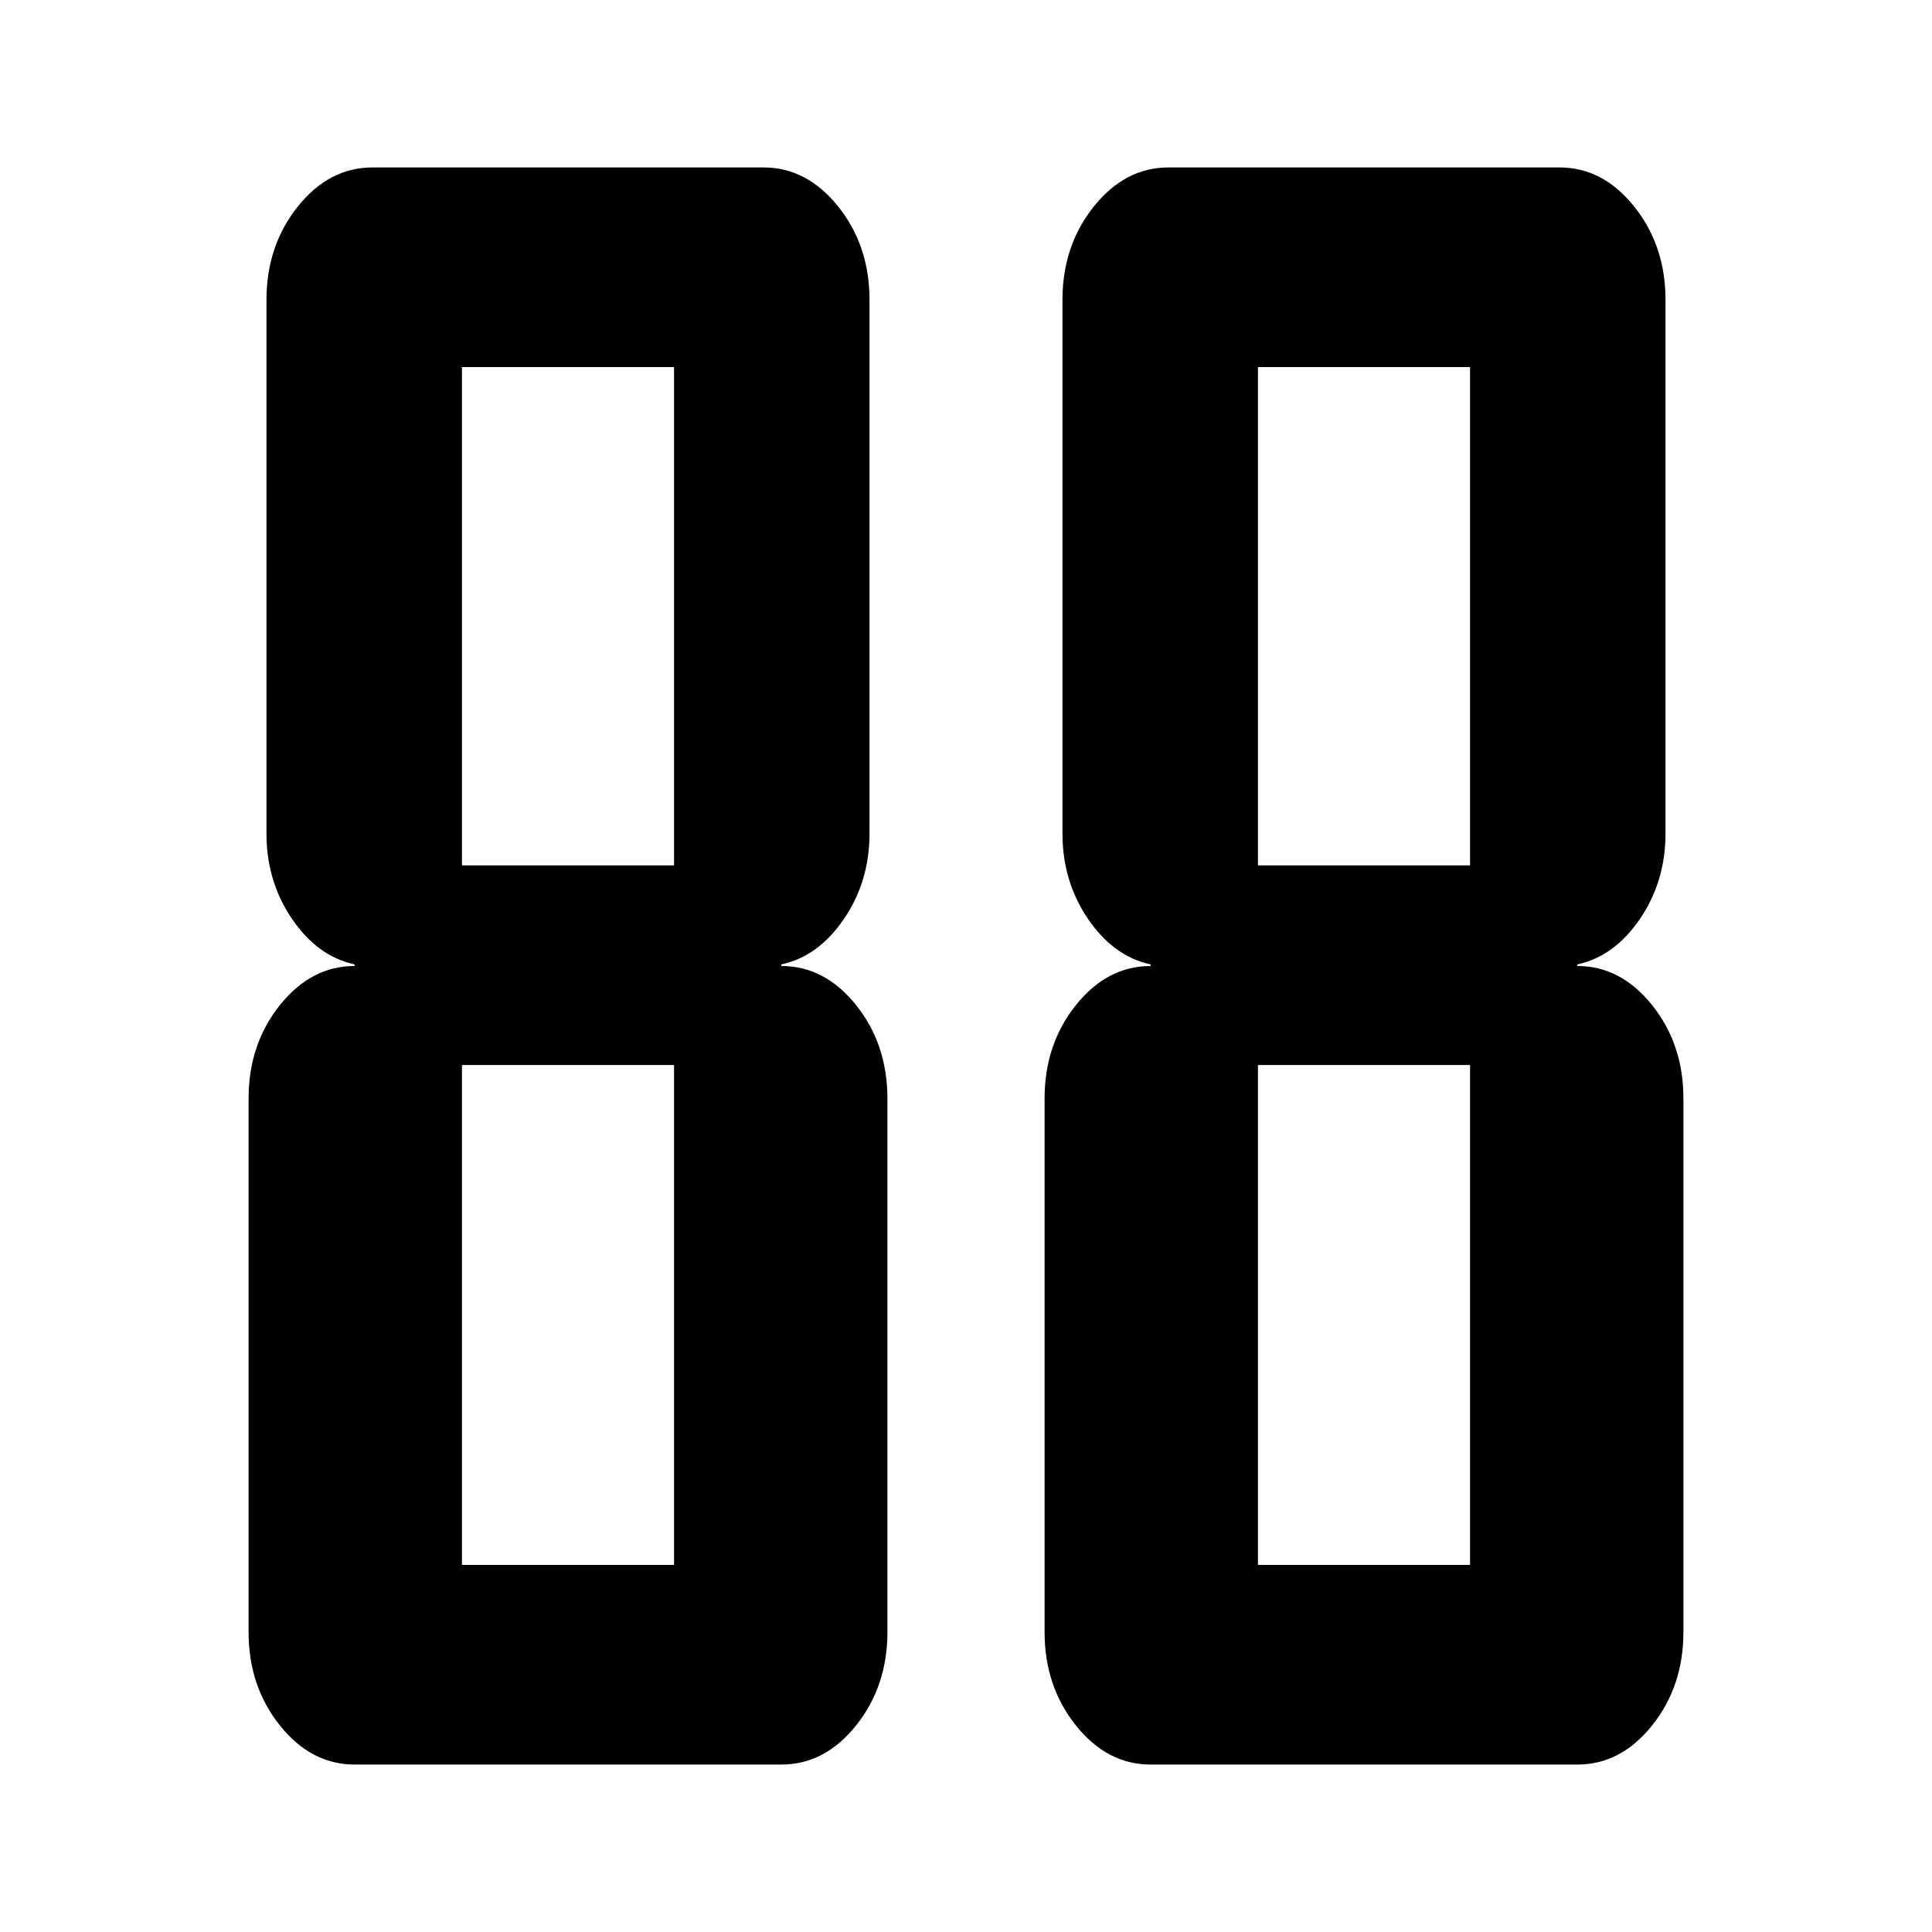
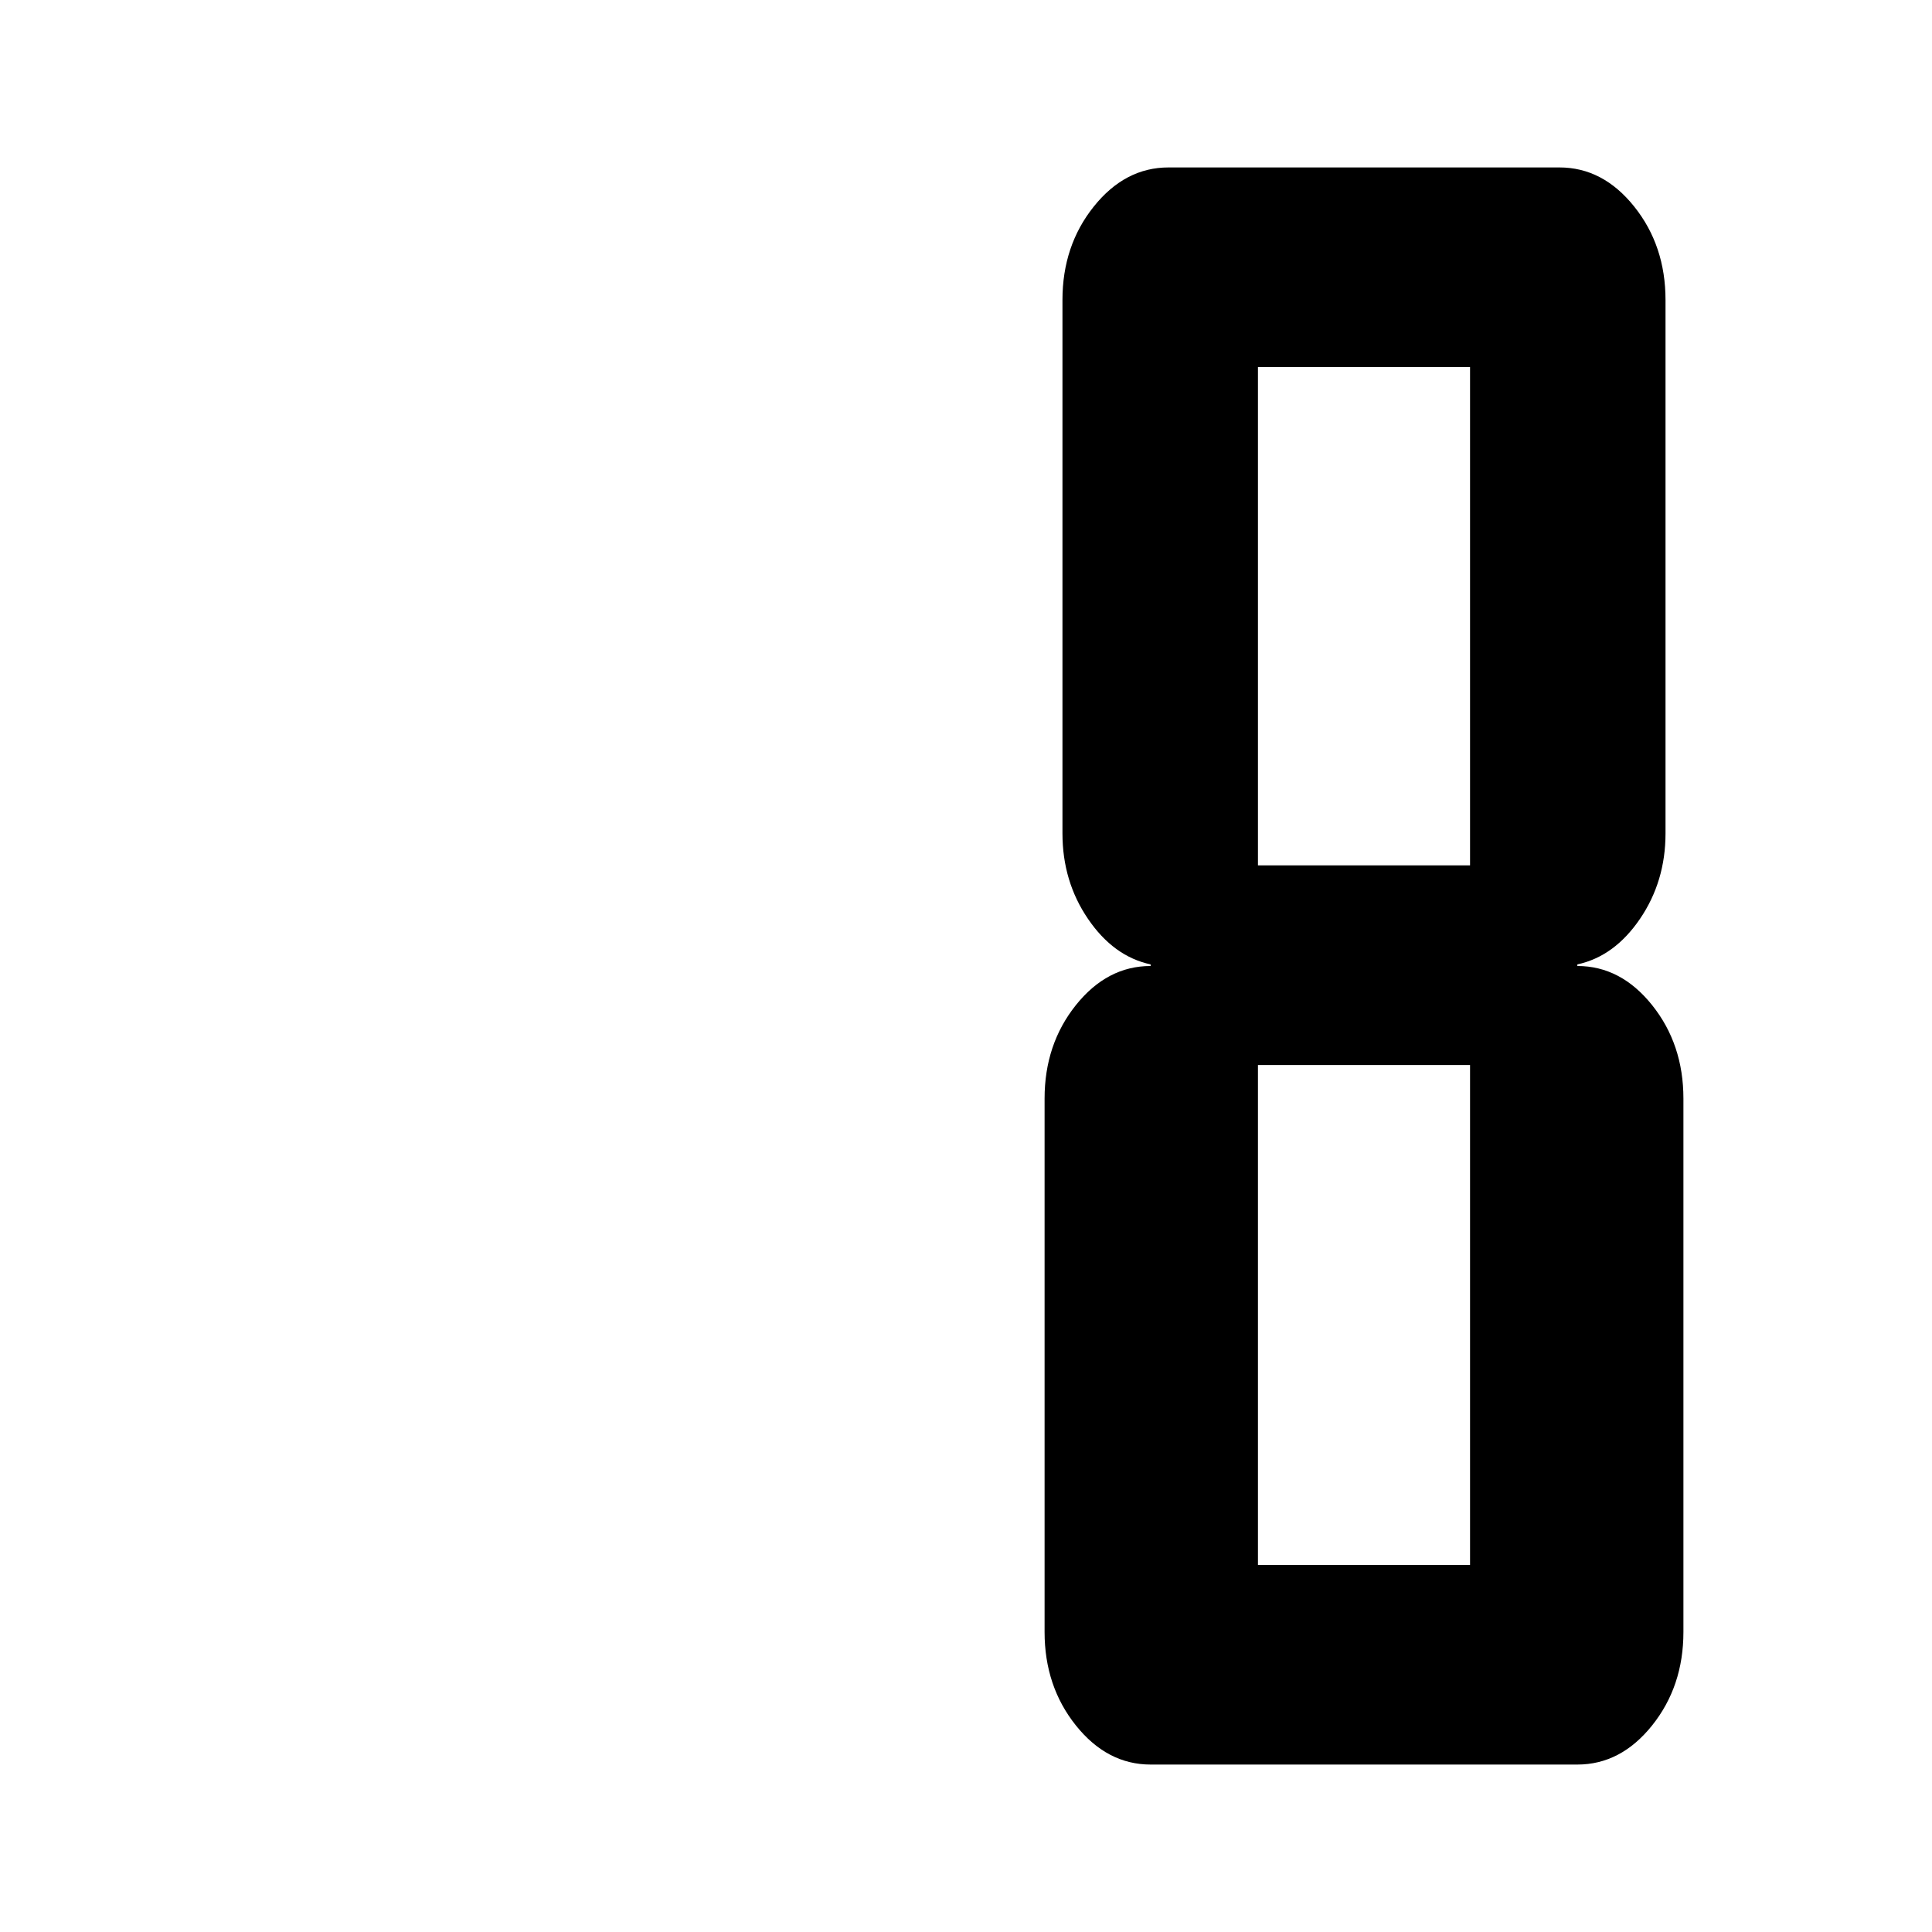
<svg xmlns="http://www.w3.org/2000/svg" version="1.1" id="type" x="0px" y="0px" width="300px" height="300px" viewBox="0 0 300 300" enable-background="new 0 0 300 300" xml:space="preserve">
  <g id="base">
</g>
  <g>
-     <path d="M121.331,150c4.495,0,8.364,2.026,11.606,6.076c3.239,4.054,4.861,8.89,4.861,14.508v82.832   c0,5.619-1.622,10.455-4.861,14.508c-3.242,4.05-7.111,6.076-11.606,6.076H55.066c-4.499,0-8.367-2.026-11.606-6.076   c-3.243-4.053-4.861-8.889-4.861-14.508v-82.832c0-5.618,1.618-10.454,4.861-14.508c3.239-4.05,7.108-6.076,11.606-6.076v-0.248   c-3.838-0.825-7.078-3.182-9.722-7.067c-2.647-3.883-3.968-8.309-3.968-13.269V46.584c0-5.618,1.618-10.454,4.861-14.508   C49.477,28.026,53.345,26,57.843,26h60.71c4.495,0,8.364,2.026,11.606,6.076c3.239,4.054,4.86,8.89,4.86,14.508v82.832   c0,4.96-1.323,9.386-3.968,13.269c-2.647,3.886-5.887,6.242-9.722,7.067V150z M104.666,134.376V57H71.731v77.376H104.666z    M104.666,243v-77.623H71.731V243H104.666z" />
-     <path d="M244.934,150c4.495,0,8.364,2.026,11.606,6.076c3.239,4.054,4.861,8.89,4.861,14.508v82.832   c0,5.619-1.622,10.455-4.861,14.508c-3.242,4.05-7.111,6.076-11.606,6.076h-66.266c-4.498,0-8.366-2.026-11.606-6.076   c-3.242-4.053-4.86-8.889-4.86-14.508v-82.832c0-5.618,1.618-10.454,4.86-14.508c3.24-4.05,7.108-6.076,11.606-6.076v-0.248   c-3.838-0.825-7.077-3.182-9.722-7.067c-2.647-3.883-3.968-8.309-3.968-13.269V46.584c0-5.618,1.618-10.454,4.861-14.508   c3.239-4.05,7.107-6.076,11.606-6.076h60.71c4.495,0,8.364,2.026,11.606,6.076c3.239,4.054,4.86,8.89,4.86,14.508v82.832   c0,4.96-1.323,9.386-3.968,13.269c-2.647,3.886-5.887,6.242-9.722,7.067V150z M228.269,134.376V57h-32.935v77.376H228.269z    M228.269,243v-77.623h-32.935V243H228.269z" />
+     <path d="M244.934,150c4.495,0,8.364,2.026,11.606,6.076c3.239,4.054,4.861,8.89,4.861,14.508v82.832   c0,5.619-1.622,10.455-4.861,14.508c-3.242,4.05-7.111,6.076-11.606,6.076h-66.266c-4.498,0-8.366-2.026-11.606-6.076   c-3.242-4.053-4.86-8.889-4.86-14.508v-82.832c0-5.618,1.618-10.454,4.86-14.508c3.24-4.05,7.108-6.076,11.606-6.076v-0.248   c-3.838-0.825-7.077-3.182-9.722-7.067c-2.647-3.883-3.968-8.309-3.968-13.269V46.584c0-5.618,1.618-10.454,4.861-14.508   c3.239-4.05,7.107-6.076,11.606-6.076h60.71c4.495,0,8.364,2.026,11.606,6.076c3.239,4.054,4.86,8.89,4.86,14.508v82.832   c0,4.96-1.323,9.386-3.968,13.269c-2.647,3.886-5.887,6.242-9.722,7.067V150z M228.269,134.376V57h-32.935v77.376H228.269z    M228.269,243v-77.623h-32.935V243z" />
  </g>
</svg>